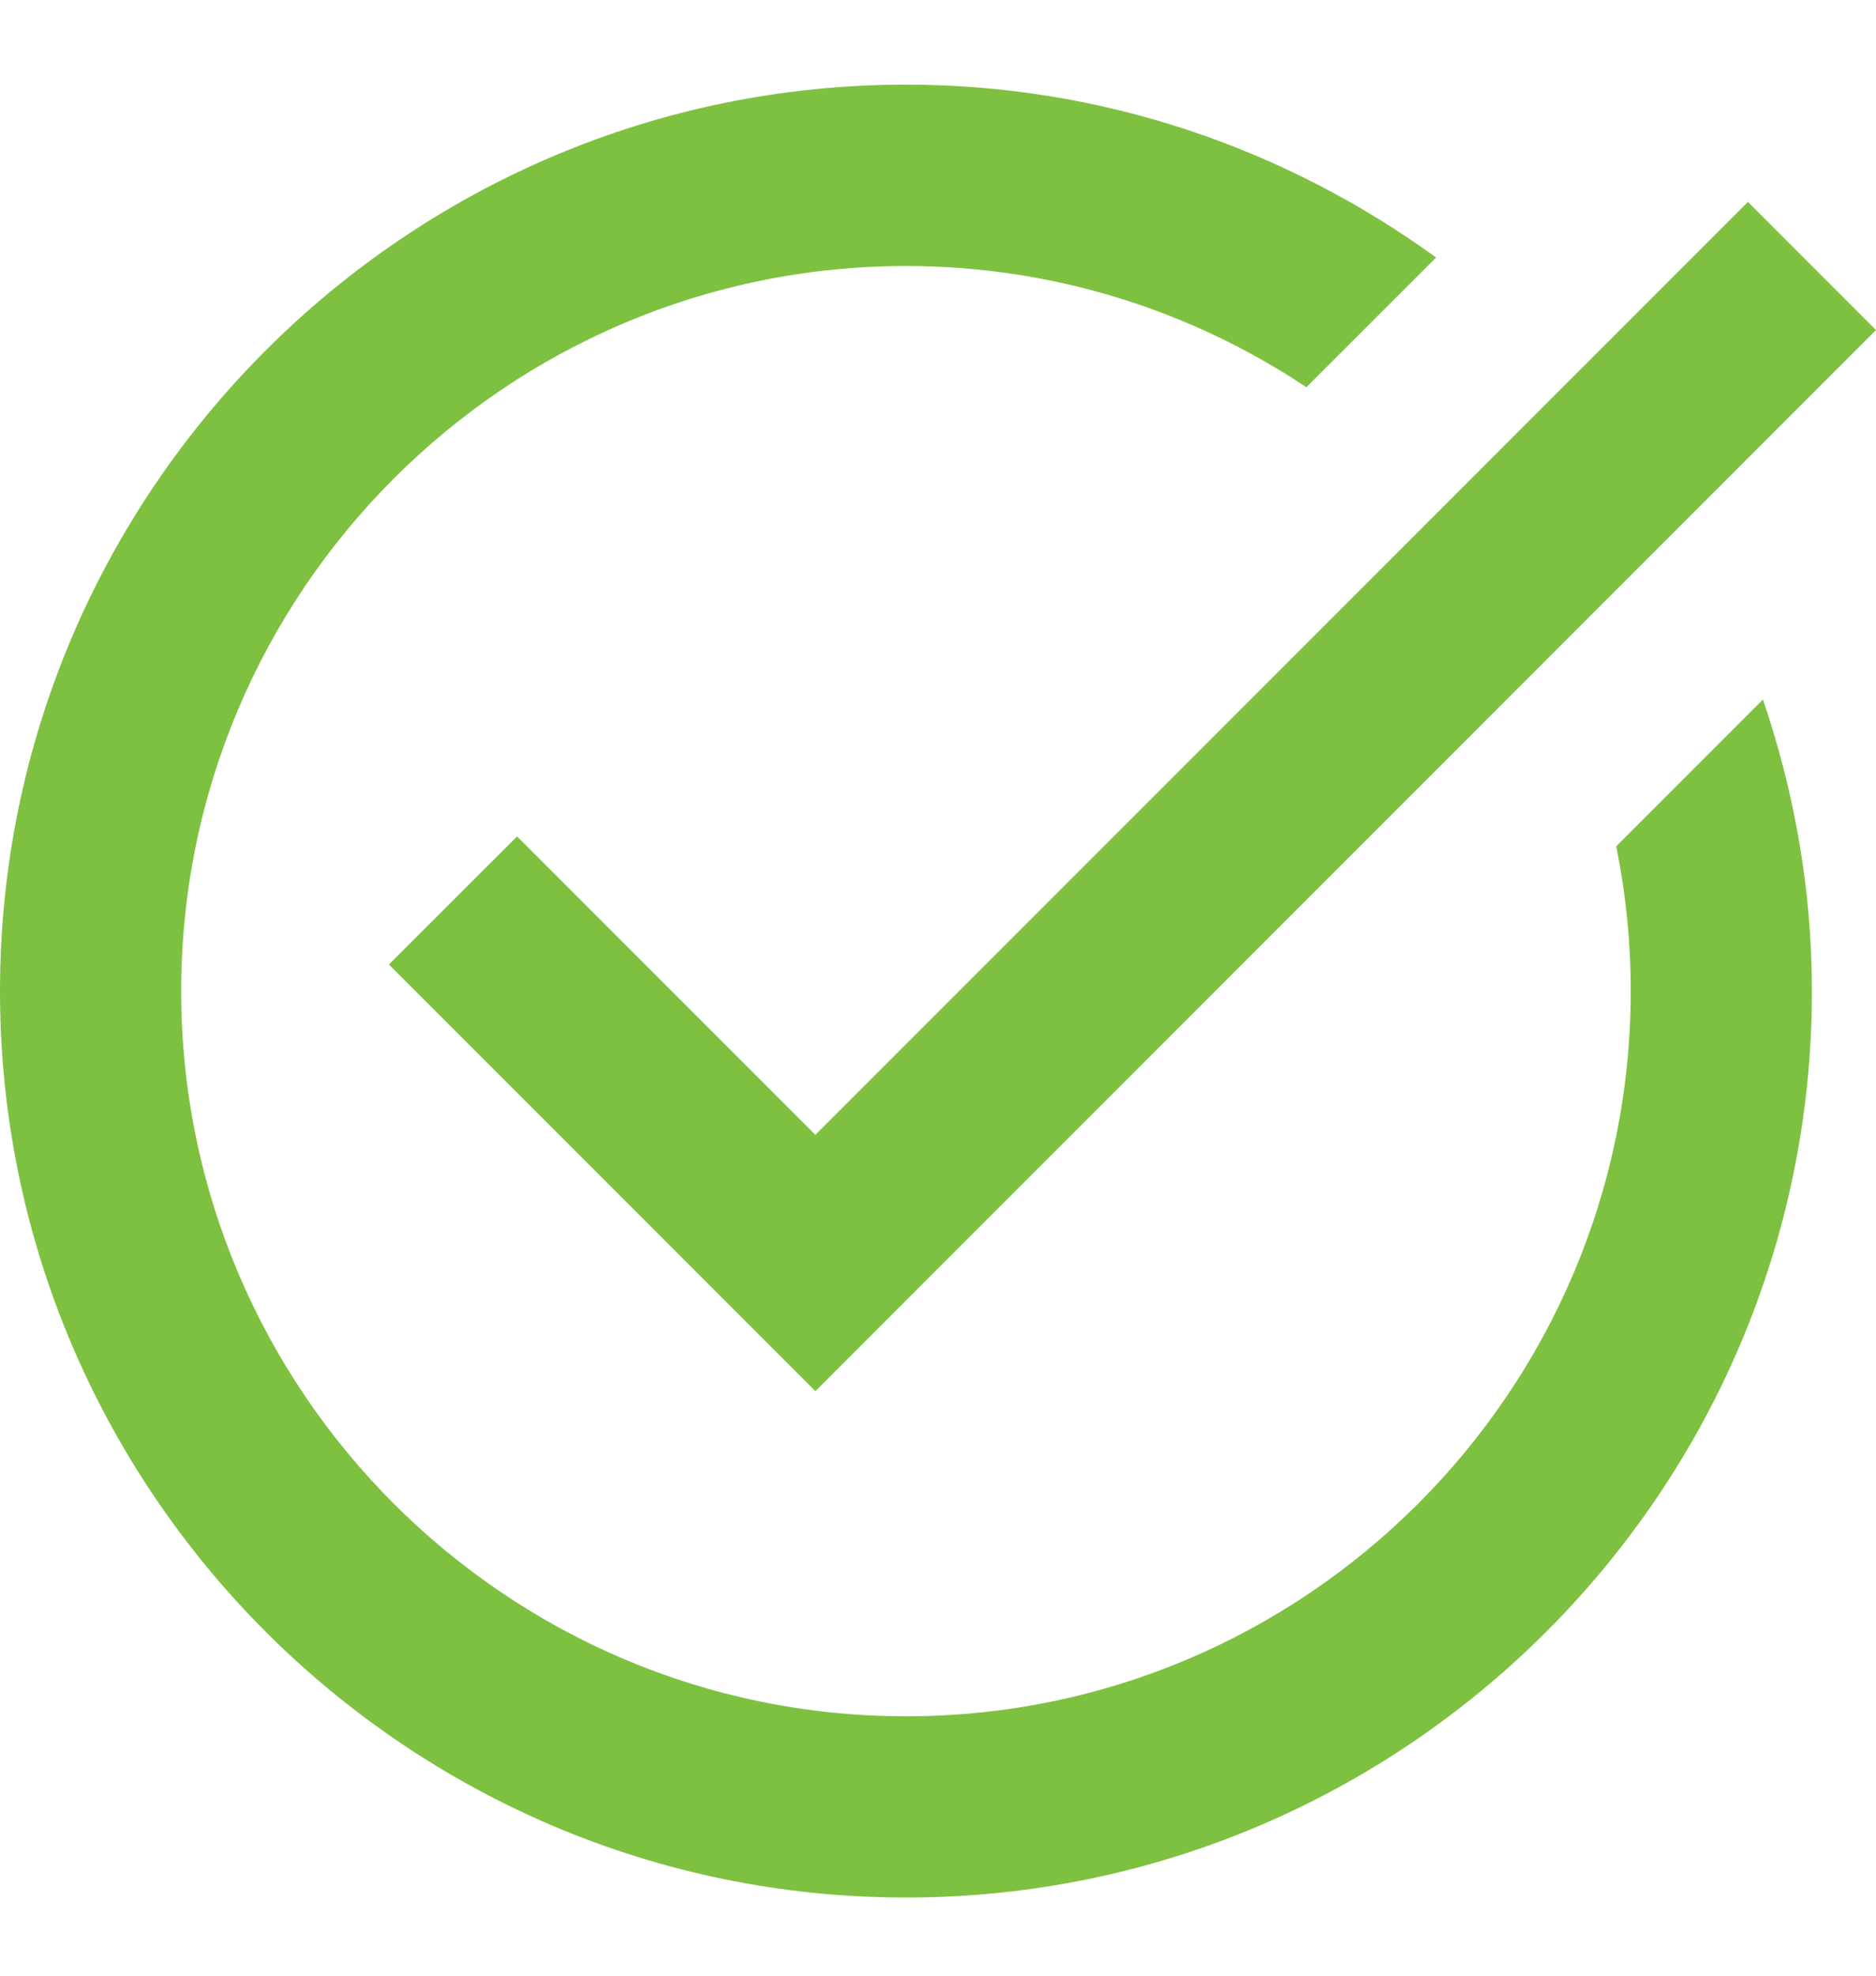
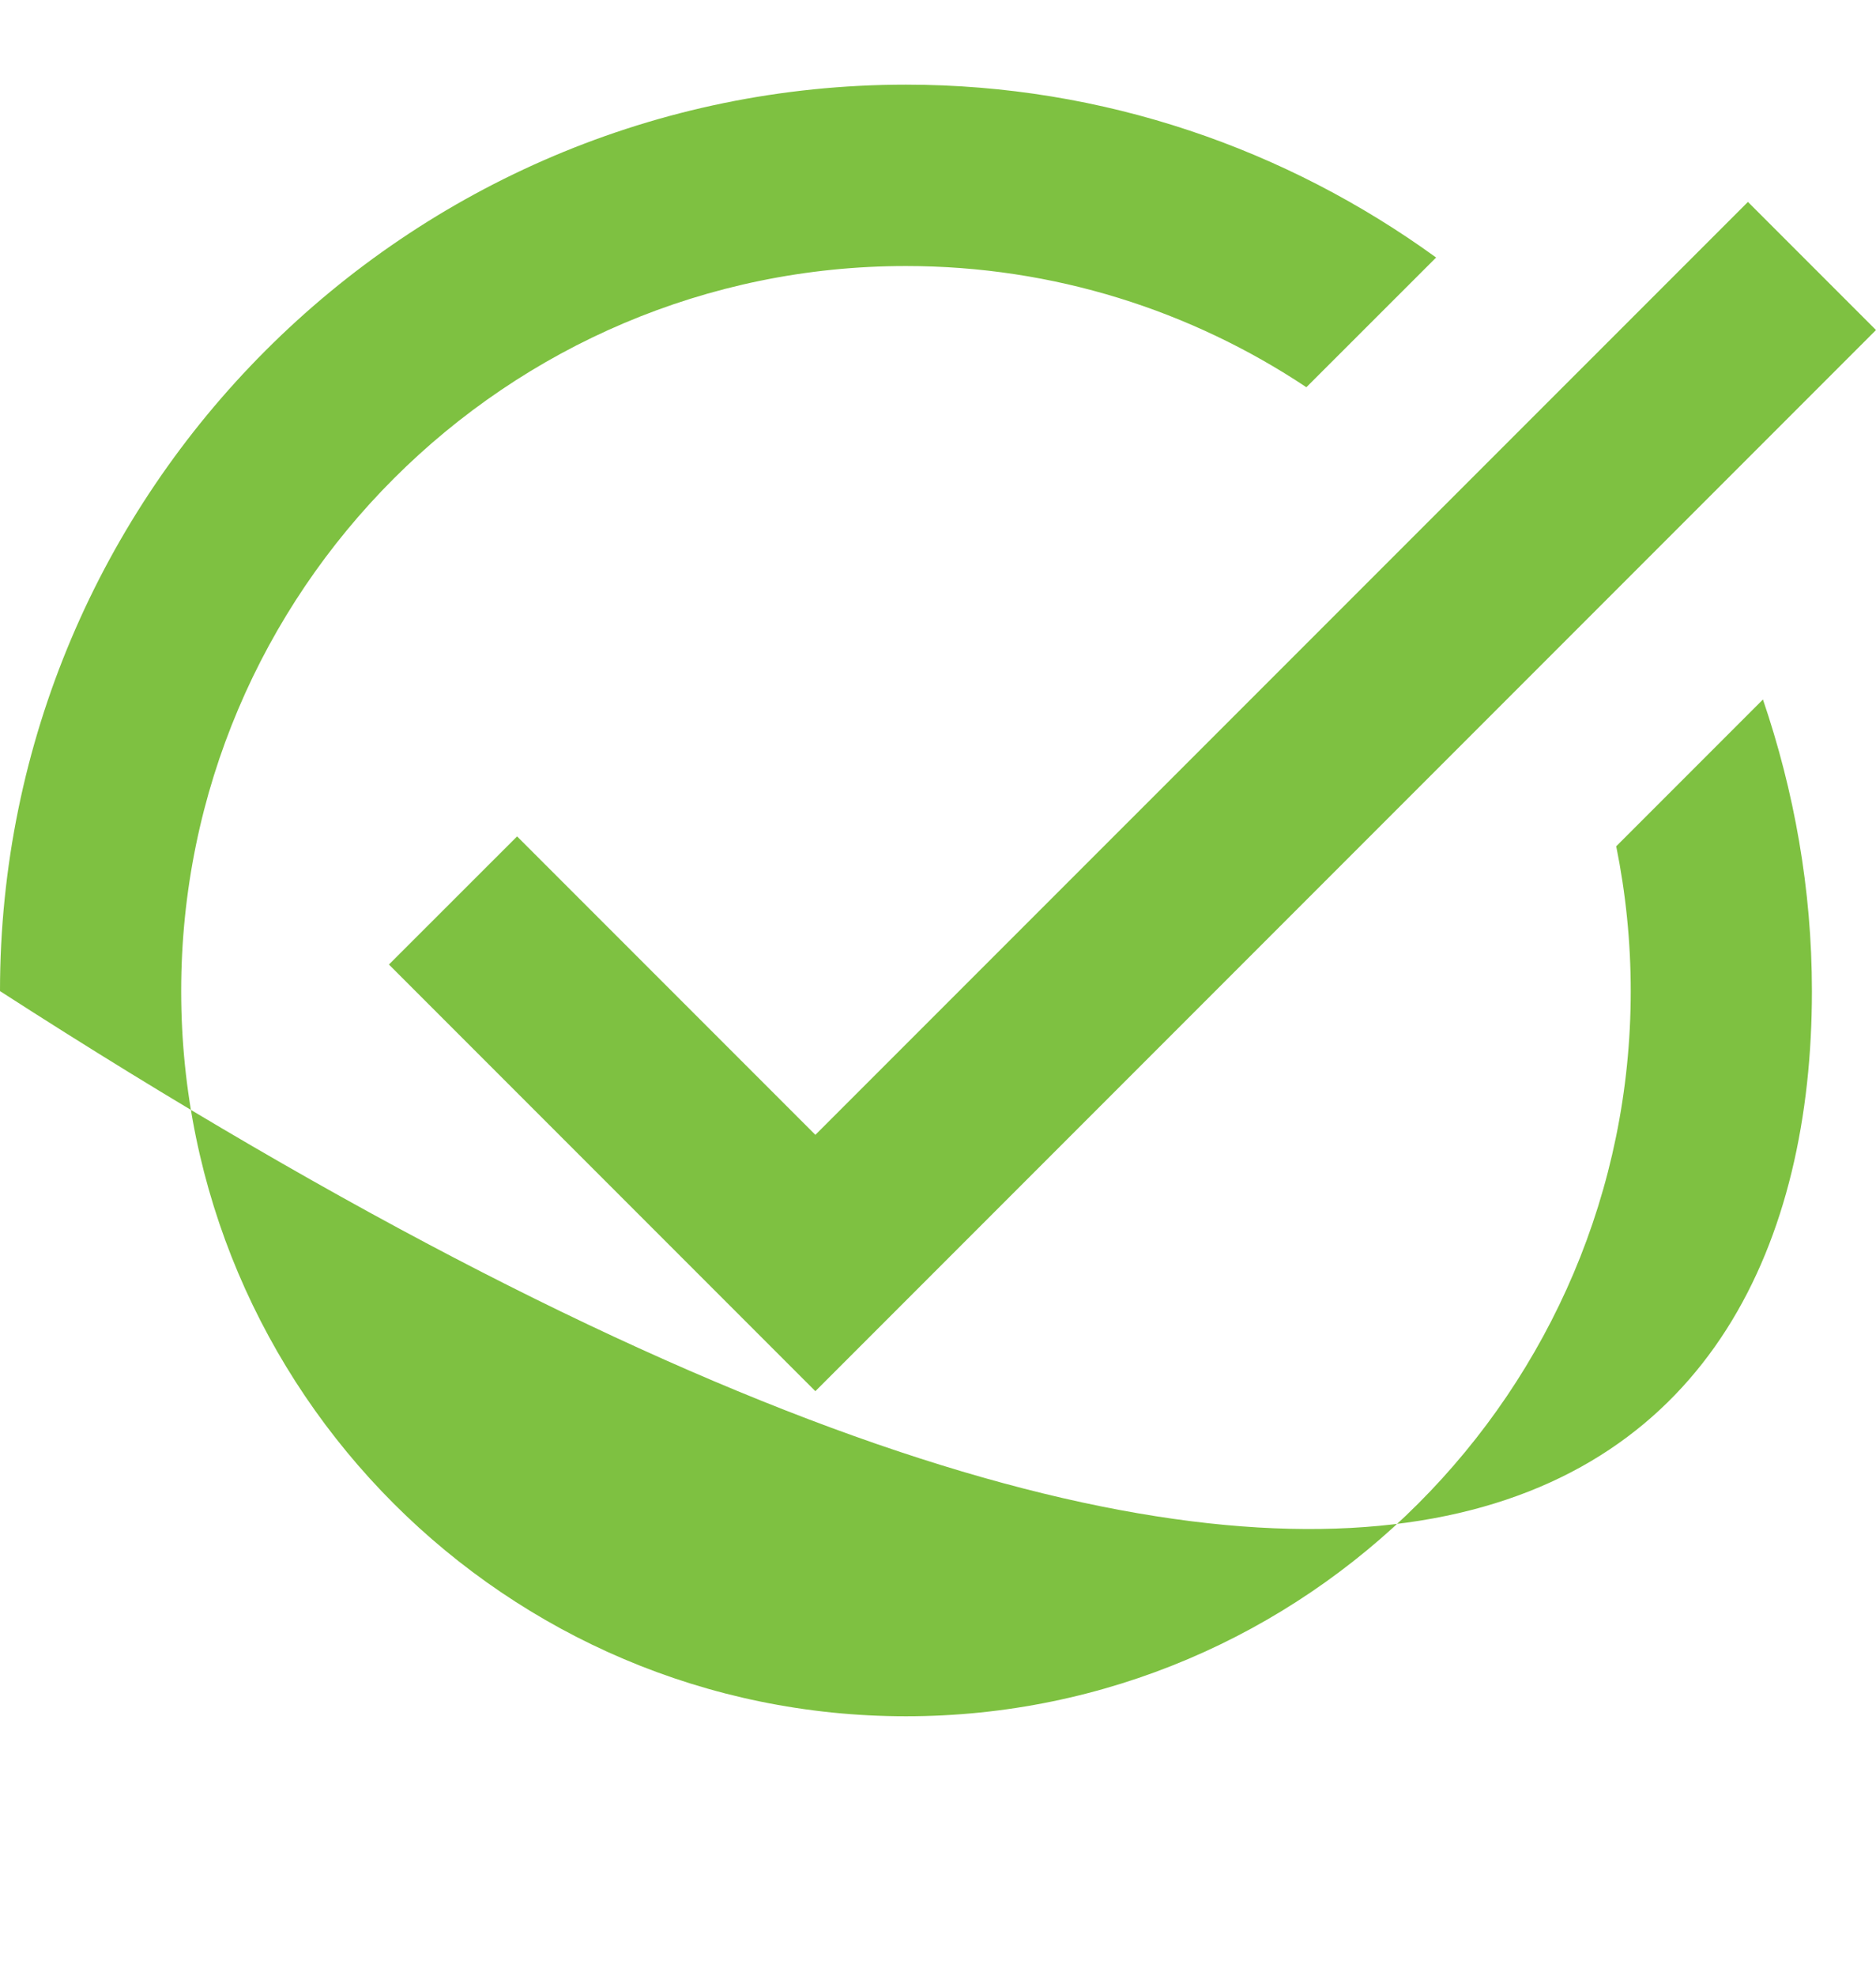
<svg xmlns="http://www.w3.org/2000/svg" fill="none" viewBox="0 0 19 20" height="20" width="19">
-   <path fill="#7EC141" d="M9.176 0.857C4.116 0.857 0 4.974 0 10.033C0 15.092 4.116 19.209 9.176 19.209C14.235 19.209 18.351 15.092 18.351 10.033C18.351 9 18.171 8.009 17.855 7.081L16.369 8.567C16.465 9.041 16.516 9.531 16.516 10.033C16.516 14.08 13.223 17.374 9.176 17.374C5.128 17.374 1.835 14.08 1.835 10.033C1.835 5.986 5.128 2.693 9.176 2.693C10.674 2.693 12.068 3.146 13.231 3.92L14.545 2.607C13.033 1.511 11.181 0.857 9.176 0.857ZM17.703 2.044L8.258 11.488L5.237 8.467L3.939 9.764L8.258 14.083L19 3.341L17.703 2.044Z" />
+   <path fill="#7EC141" d="M9.176 0.857C4.116 0.857 0 4.974 0 10.033C14.235 19.209 18.351 15.092 18.351 10.033C18.351 9 18.171 8.009 17.855 7.081L16.369 8.567C16.465 9.041 16.516 9.531 16.516 10.033C16.516 14.08 13.223 17.374 9.176 17.374C5.128 17.374 1.835 14.08 1.835 10.033C1.835 5.986 5.128 2.693 9.176 2.693C10.674 2.693 12.068 3.146 13.231 3.92L14.545 2.607C13.033 1.511 11.181 0.857 9.176 0.857ZM17.703 2.044L8.258 11.488L5.237 8.467L3.939 9.764L8.258 14.083L19 3.341L17.703 2.044Z" />
</svg>